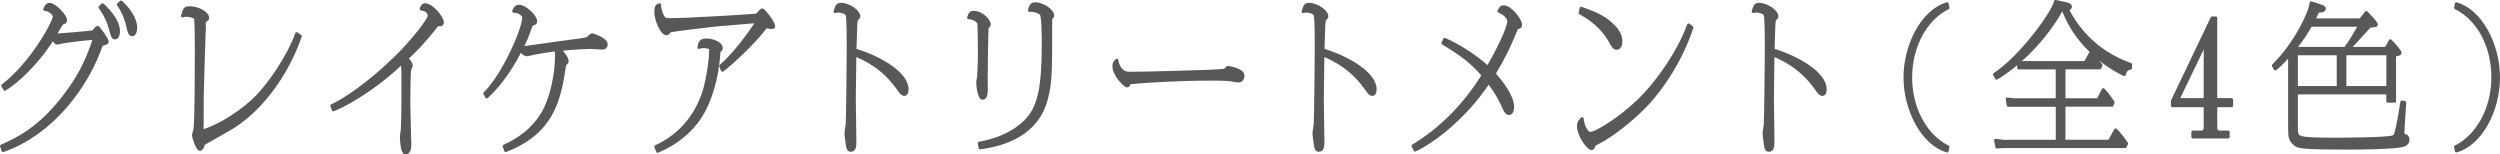
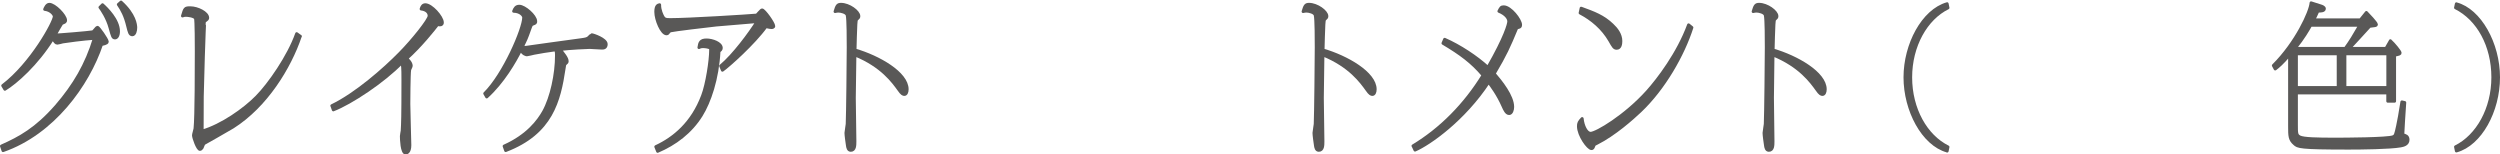
<svg xmlns="http://www.w3.org/2000/svg" id="_レイヤー_1" viewBox="0 0 420.17 25.96">
  <defs>
    <style>.cls-1{fill:#595857;stroke:#595857;stroke-linecap:round;stroke-linejoin:round;stroke-width:.5px;}</style>
  </defs>
  <path class="cls-1" d="M.25,24.55c3.09-1.37,5.84-2.88,9.19-6.7,3.06-3.54,5.08-6.99,6.43-11.42-1.95,.13-4.65,.5-5.32,.61-.14,.03-.76,.21-.9,.21-.29,0-.38-.19-.78-.77C6.19,10.8,2.62,13.92,.82,15l-.36-.61C5.31,10.7,9.13,3.68,9.13,2.76c0-.32-.59-1.08-1.62-1.19,.1-.26,.36-.84,.78-.84,.88,0,2.73,1.87,2.73,2.69,0,.26-.1,.29-.59,.5-.12,.05-1,1.66-1.19,1.98,.48,0,5.63-.42,6.39-.55,.1-.08,.48-.53,.57-.63,.05-.05,.14-.13,.19-.13,.19,0,1.64,2.06,1.64,2.43,0,.29-.81,.42-.97,.45C14.76,14.29,8.92,22.38,.51,25.31l-.26-.76ZM17.23,.8c.71,.63,2.68,2.56,2.68,4.46,0,.79-.31,1.11-.57,1.11-.38,0-.43-.21-.83-1.66-.47-1.74-1.42-3.09-1.71-3.48l.43-.42Zm3.11-.45c2.33,2.11,2.47,3.85,2.47,4.3,0,.53-.17,1.19-.57,1.19-.43,0-.52-.45-.76-1.4-.43-1.82-.97-2.77-1.59-3.69l.45-.4Z" />
  <path class="cls-1" d="M50.47,6.08c-1.78,5.28-5.75,11.74-11.35,15.28-.76,.47-4.8,2.74-4.84,2.8-.1,.08-.26,.55-.31,.66-.07,.08-.21,.29-.36,.29-.4,0-1.09-1.95-1.09-2.37,0-.18,.24-.95,.26-1.13,.21-1.95,.21-10.66,.21-13.03,0-.71,0-5.22-.14-5.51-.24-.4-1.33-.5-1.61-.5-.24,0-.33,.03-.57,.11,.38-1.29,.4-1.37,1.31-1.37,1.21,0,2.92,.84,2.92,1.69,0,.18-.05,.24-.48,.55-.09,.08-.43,11.85-.43,12.69-.02,.92,0,4.99-.02,5.8,3.28-.95,7.1-3.64,9.17-5.75,2.09-2.11,5.37-6.81,6.72-10.63l.62,.45Z" />
  <path class="cls-1" d="M55.77,17.77c4.06-1.95,8.86-6.17,11.42-8.79,2.14-2.16,4.94-5.65,4.94-6.31s-.57-1.08-1.35-1.16c.12-.4,.29-.71,.71-.71,1.02,0,2.85,2.06,2.85,2.98,0,.21-.05,.4-.43,.4-.12,0-.21-.03-.38-.05-.5,.66-2.83,3.61-5.18,5.7,.21,.21,.76,.71,.76,1.24,0,.13-.24,.55-.26,.66-.12,.55-.14,5.67-.14,5.73,0,1.11,.17,6.33,.17,6.94,0,1.24-.57,1.32-.71,1.32-.64,0-.71-2.35-.71-2.85,0-.16,.12-.76,.14-.9,.07-1.24,.12-2.24,.12-8.52,0-2.29-.05-2.45-.19-2.93-3.06,3.17-8.57,6.81-11.51,7.94l-.24-.69Z" />
  <path class="cls-1" d="M84.75,24.55c3.96-1.77,5.77-4.27,6.62-5.78,1.33-2.4,2.16-6.31,2.16-9.45,0-.63-.05-.71-.17-.95-1.21,.16-2.73,.4-3.61,.58-.19,.03-1.02,.26-1.19,.26-.07,0-.64-.05-1.04-.84-.97,1.98-3.04,5.51-5.72,7.92l-.33-.58c3.23-3.17,6.55-10.9,6.55-12.77,0-.34-.55-1.03-1.69-1.05,.19-.5,.4-.84,.95-.84,.88,0,2.75,1.61,2.75,2.53,0,.29-.02,.29-.5,.48-.24,.08-.26,.18-.57,1.03-.45,1.27-.59,1.61-1.16,2.72,.26,.13,.36,.16,.52,.16,.05,0,7.86-1.11,9.33-1.29,.83-.11,1.09-.18,1.33-.42,.07-.08,.4-.42,.45-.42,.24,0,2.45,.74,2.45,1.58,0,.66-.48,.66-.71,.66-.33,0-1.78-.11-2.07-.11-.4,0-3.25,.13-4.99,.34,.55,.66,1.21,1.45,1.21,1.98,0,.19-.07,.24-.26,.4-.17,.16-.17,.21-.26,.84-.81,5.41-2.09,10.82-9.81,13.77l-.26-.74Z" />
  <path class="cls-1" d="M121.13,11.09c2.21-1.85,4.92-5.54,6.13-7.47-1.09,.11-5.91,.48-6.89,.58-1.26,.13-7.17,.84-7.69,.98q-.21,.08-.4,.37c-.07,.11-.19,.13-.26,.13-.81,0-1.8-2.35-1.8-3.69,0-1.06,.38-1.13,.64-1.19-.02,.95,.45,1.82,.52,1.95,.26,.5,.52,.55,1.26,.55,3.02,0,13.2-.63,14.55-.76,.14-.13,.76-.87,.88-.87,.38,0,1.97,2.24,1.97,2.72,0,.21-.26,.24-.38,.24s-.47-.05-.93-.16c-2.02,2.8-6.27,6.6-7.31,7.33l-.29-.71Zm-10.9,13.56c3.06-1.42,6.13-3.96,7.86-8.57,.74-1.93,1.35-5.91,1.35-7.65,0-.21,0-.37-.19-.42-.5-.18-1.07-.18-1.09-.18-.33,0-.47,.05-.69,.16,.12-.84,.26-1.27,1.28-1.27,.95,0,2.47,.53,2.47,1.35,0,.26-.19,.4-.38,.53-.24,4.7-1.61,8.57-2.97,10.76-1.76,2.85-4.42,4.83-7.34,6.07l-.31-.77Z" />
  <path class="cls-1" d="M152.46,15c0,.55-.19,.87-.47,.87-.19,0-.43-.08-.9-.77-.95-1.32-2.87-4.04-7.41-5.88,0,1.16-.1,6.2-.1,7.23,0,1.16,.1,6.25,.1,7.28,0,.69,0,1.53-.69,1.53-.43,0-.52-.47-.57-.87-.07-.45-.24-1.66-.24-2.06,0-.24,.21-1.27,.21-1.5,.07-1.32,.17-11.05,.17-12.9,0-.98,0-4.75-.17-5.38-.12-.48-1.07-.69-1.47-.69-.21,0-.36,.03-.57,.08,.29-1,.43-1.21,1-1.21,1.33,0,2.99,1.21,2.99,1.98,0,.24-.07,.29-.33,.53-.12,.13-.12,.18-.17,.87-.05,.92-.12,3.32-.14,4.3,3.99,1.16,8.76,3.88,8.76,6.6Z" />
-   <path class="cls-1" d="M163.61,2.07c1.5,0,2.66,1.5,2.66,2.01,0,.16-.05,.21-.33,.55-.12,.13-.19,7.49-.19,8.21,0,.34,.02,1.98,.02,2.32,0,.53-.1,1.35-.62,1.35-.64,0-.83-2.27-.83-2.72,0-.13,.12-.66,.14-.79,.05-.5,.14-2.22,.14-4.27,0-.69,0-4.54-.12-4.88-.17-.45-1.02-.87-1.69-.87,.19-.69,.36-.9,.81-.9Zm.97,22c4.61-.84,7.08-2.82,8.24-4.2,1.8-2.11,2.52-5.28,2.52-12.48,0-.77,0-4.67-.36-5.07-.17-.18-.9-.63-1.97-.58,.19-.76,.38-1.11,.97-1.11,1.21,0,2.94,1.08,2.94,1.98,0,.16-.05,.24-.28,.47-.05,.08-.05,.11-.05,.42,0,8.92,0,10.34-.74,13.14-1.52,5.86-6.91,7.65-11.13,8.21l-.14-.79Z" />
-   <path class="cls-1" d="M188.88,12.1c.29,.19,.83,.21,1.35,.21,2.18,0,13.94-.29,15.36-.48,.33-.05,.4-.13,.69-.47,.02-.03,.05-.03,.07-.03,.19,0,2.56,.4,2.56,1.37,0,.16-.09,.92-.74,.92-.21,0-1.21-.19-1.42-.21-.81-.11-2.45-.11-3.32-.11-5.53,0-11.16,.37-13.56,.61-.05,.11-.24,.53-.45,.53-.36,0-2.21-1.85-2.21-3.32,0-.58,.29-.82,.5-1,.19,1.4,1.09,1.93,1.16,1.98Z" />
  <path class="cls-1" d="M231.12,15c0,.55-.19,.87-.47,.87-.19,0-.43-.08-.9-.77-.95-1.32-2.87-4.04-7.41-5.88,0,1.16-.1,6.2-.1,7.23,0,1.16,.1,6.25,.1,7.28,0,.69,0,1.53-.69,1.53-.43,0-.52-.47-.57-.87-.07-.45-.24-1.66-.24-2.06,0-.24,.21-1.27,.21-1.5,.07-1.32,.17-11.05,.17-12.9,0-.98,0-4.75-.17-5.38-.12-.48-1.07-.69-1.47-.69-.21,0-.36,.03-.57,.08,.29-1,.43-1.21,1-1.21,1.33,0,2.99,1.21,2.99,1.98,0,.24-.07,.29-.33,.53-.12,.13-.12,.18-.17,.87-.05,.92-.12,3.32-.14,4.3,3.99,1.16,8.76,3.88,8.76,6.6Z" />
  <path class="cls-1" d="M237.48,24.52c4.72-2.85,8.74-6.94,11.78-11.87-1.88-2.22-3.77-3.61-6.74-5.38l.28-.66c2.54,1.11,5.34,2.96,7.27,4.72,2.92-5.09,3.51-7.28,3.51-7.73,0-.53-.5-1.24-1.66-1.71,.31-.61,.38-.74,.81-.74,1.14,0,2.83,2.19,2.83,3.03,0,.29-.12,.37-.33,.42-.17,.03-.31,.08-.36,.21-1.31,3.14-1.78,4.22-3.75,7.57,1.16,1.35,3.11,3.77,3.11,5.59,0,.5-.19,1.11-.59,1.11-.47,0-.76-.66-1-1.19-.9-2.06-2-3.48-2.45-4.09-4.15,6.31-9.95,10.37-12.37,11.42l-.33-.71Z" />
  <path class="cls-1" d="M284.35,4.63c-1.47,4.59-4.68,10.24-8.69,14.04-1.28,1.21-4.32,3.93-7.31,5.43-.19,.08-.4,.18-.45,.34-.17,.42-.19,.53-.43,.53-.55,0-2.18-2.22-2.18-3.75,0-.53,.1-.74,.62-1.29,.12,1.24,.71,2.48,1.42,2.48,.95,0,5.82-2.88,9.54-7.02,1.85-2.06,5.18-6.44,6.93-11.21l.55,.45Zm-18.61-3.25c2.18,.79,3.73,1.37,5.22,2.8,.74,.69,1.45,1.61,1.45,2.72,0,.48-.09,1.21-.69,1.21-.43,0-.57-.24-1.16-1.29-1.19-2.06-2.99-3.59-4.99-4.64l.17-.79Z" />
  <path class="cls-1" d="M306.76,15c0,.55-.19,.87-.47,.87-.19,0-.43-.08-.9-.77-.95-1.32-2.87-4.04-7.41-5.88,0,1.16-.09,6.2-.09,7.23,0,1.16,.09,6.25,.09,7.28,0,.69,0,1.53-.69,1.53-.43,0-.52-.47-.57-.87-.07-.45-.24-1.66-.24-2.06,0-.24,.21-1.27,.21-1.5,.07-1.32,.17-11.05,.17-12.9,0-.98,0-4.75-.17-5.38-.12-.48-1.07-.69-1.47-.69-.21,0-.36,.03-.57,.08,.29-1,.43-1.21,1-1.21,1.33,0,2.99,1.21,2.99,1.98,0,.24-.07,.29-.33,.53-.12,.13-.12,.18-.17,.87-.05,.92-.12,3.32-.14,4.3,3.99,1.16,8.76,3.88,8.76,6.6Z" />
  <path class="cls-1" d="M327.25,25.37c-4.06-1.13-7.08-6.83-7.08-12.37s3.02-11.21,7.08-12.37l.14,.69c-3.66,1.79-6.27,6.36-6.27,11.69s2.59,9.87,6.27,11.69l-.14,.69Z" />
-   <path class="cls-1" d="M358.04,11.46c-.76,.11-.93,.74-1.02,1.08-2.42-1.16-4.44-2.69-6.39-4.75-2.14-2.27-3.16-4.38-3.87-6.15h-.28c-3.68,6.57-9.14,10.5-10.92,11.5l-.36-.63c4.44-2.88,9.95-10.5,10.26-12.27l1.76,.37c.21,.05,.76,.21,.76,.5,0,.11-.07,.34-.52,.45,2.83,5.59,7.34,8.1,10.64,9.29l-.05,.61Zm-11.14,12.27h7.62l1.04-1.9c.76,.69,1.62,1.95,1.85,2.3l-.24,.5h-20.51l-1.04,.08-.24-1.13,1.33,.16h9.05v-6.04h-8.24l-.17-1.06,1.14,.13h7.26v-5.36h-6.46l-.07-.9h11.25l.88-1.58c.57,.55,1.26,1.34,1.76,2l-.19,.47h-6.03v5.36h5.72l.88-1.69c.62,.63,.85,.95,1.66,2.11l-.19,.5h-8.07v6.04Z" />
-   <path class="cls-1" d="M365.11,16.98l6.67-13.96h.62v13.72h2.66v1.03h-2.66v3.43c0,.45,0,1,.71,1h1.38v.82h-5.94v-.82h1.38c.5,0,.69-.19,.69-1v-3.43h-5.51v-.79Zm5.51-.24V7.22l-4.58,9.52h4.58Z" />
  <path class="cls-1" d="M401.74,6.85c.62,.55,1.64,1.82,1.64,2.03,0,.19-.09,.21-.93,.4v7.73h-1.14v-1.4h-15.36v5.41c0,1.4,0,1.71,.57,2,.64,.32,2.92,.37,5.94,.37,1.47,0,8.83-.03,9.73-.4,.4-.16,.45-.32,.78-1.85,.21-.95,.38-1.95,.71-4.01l.48,.11c-.12,1.82-.31,4.64-.33,5.41,.43,.11,.88,.21,.88,.84,0,.79-.81,.95-1.24,1.03-1.78,.32-6.6,.37-8.76,.37-8.26,0-8.52-.21-9.07-.71-.83-.71-.83-1.32-.83-2.98V9.19c-1.28,1.5-1.9,2-2.42,2.4l-.31-.58c3.85-3.83,6.22-9,6.34-10.53l1.66,.53c.1,.03,.57,.18,.57,.45,0,.42-.69,.4-1.09,.4-.33,.74-.45,.98-.71,1.48h7.86l1-1.24c.28,.29,1.69,1.74,1.69,2.03,0,.13-.17,.18-.52,.21-.26,.03-.36,.03-.62,.08-.62,.66-2.92,3.22-3.42,3.72h6.17l.74-1.29Zm-13.39-2.61c-.43,.76-1.21,2.14-2.63,3.9h8.45c.9-1.24,1.4-2.08,2.45-3.9h-8.26Zm4.63,10.47v-5.67h-7.03v5.67h7.03Zm1.12-5.67v5.67h7.22v-5.67h-7.22Z" />
  <path class="cls-1" d="M412.84,.65c3.94,1.05,7.08,6.67,7.08,12.35s-3.04,11.24-7.08,12.37l-.14-.69c3.68-1.82,6.27-6.38,6.27-11.69s-2.47-9.79-6.27-11.69l.14-.66Z" />
</svg>